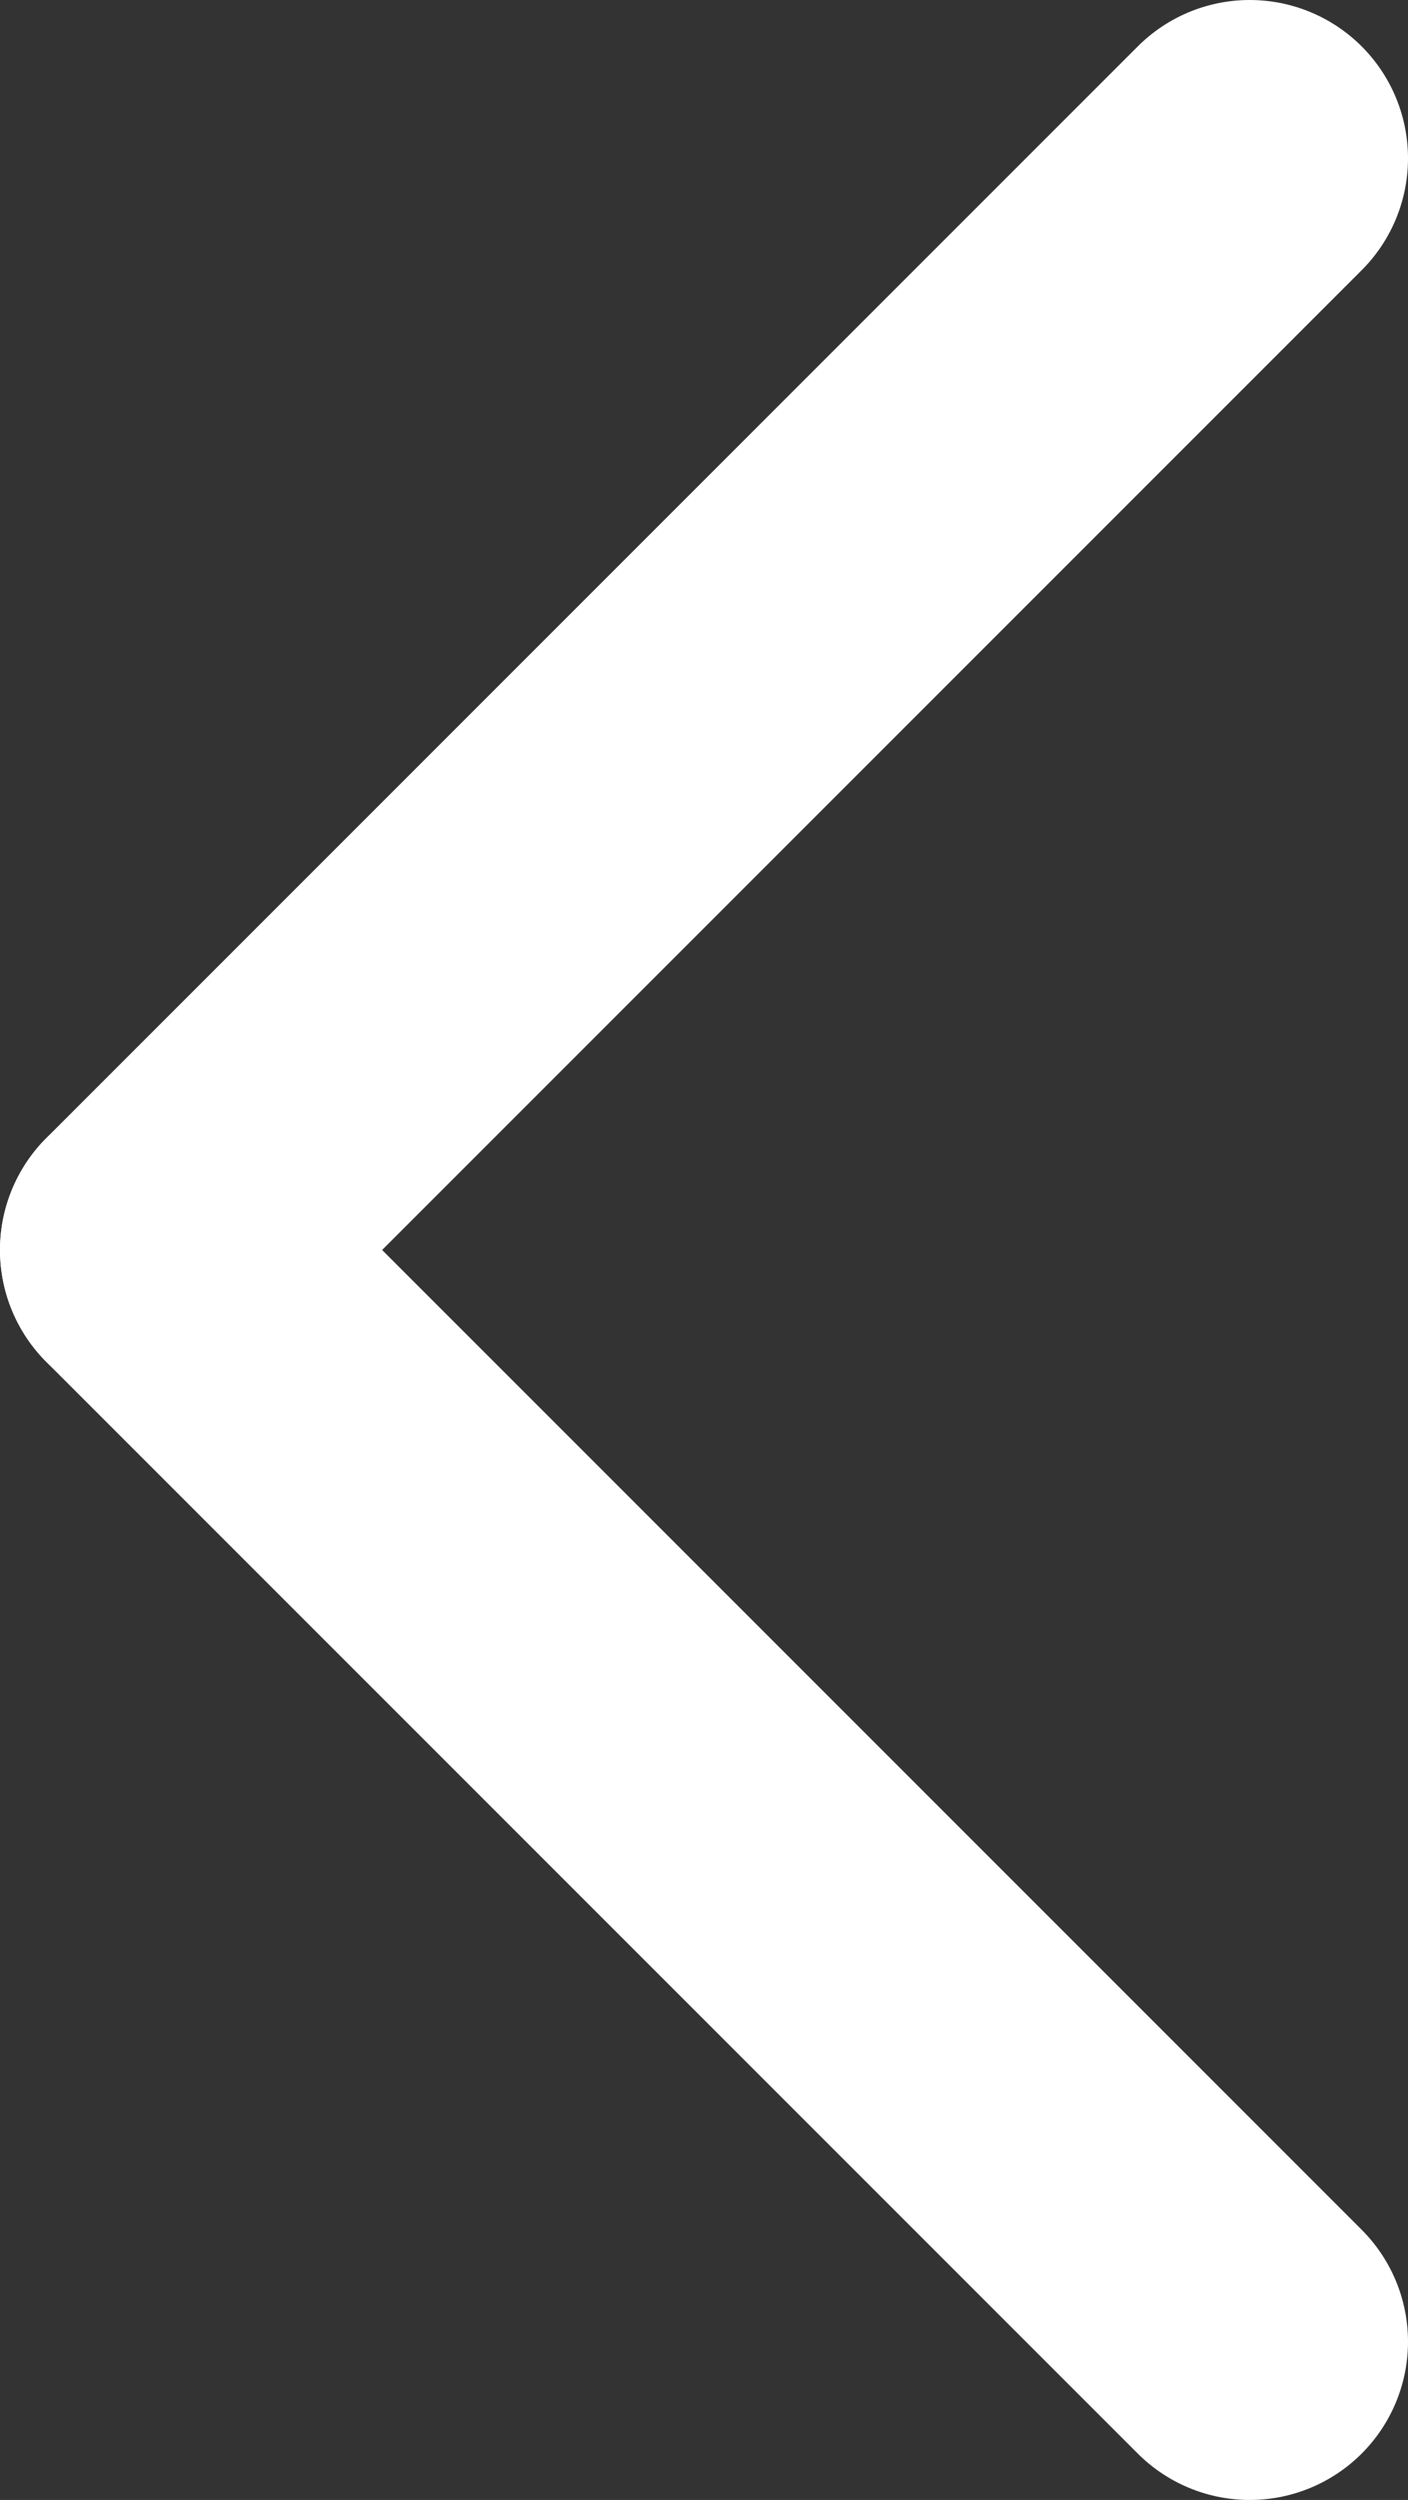
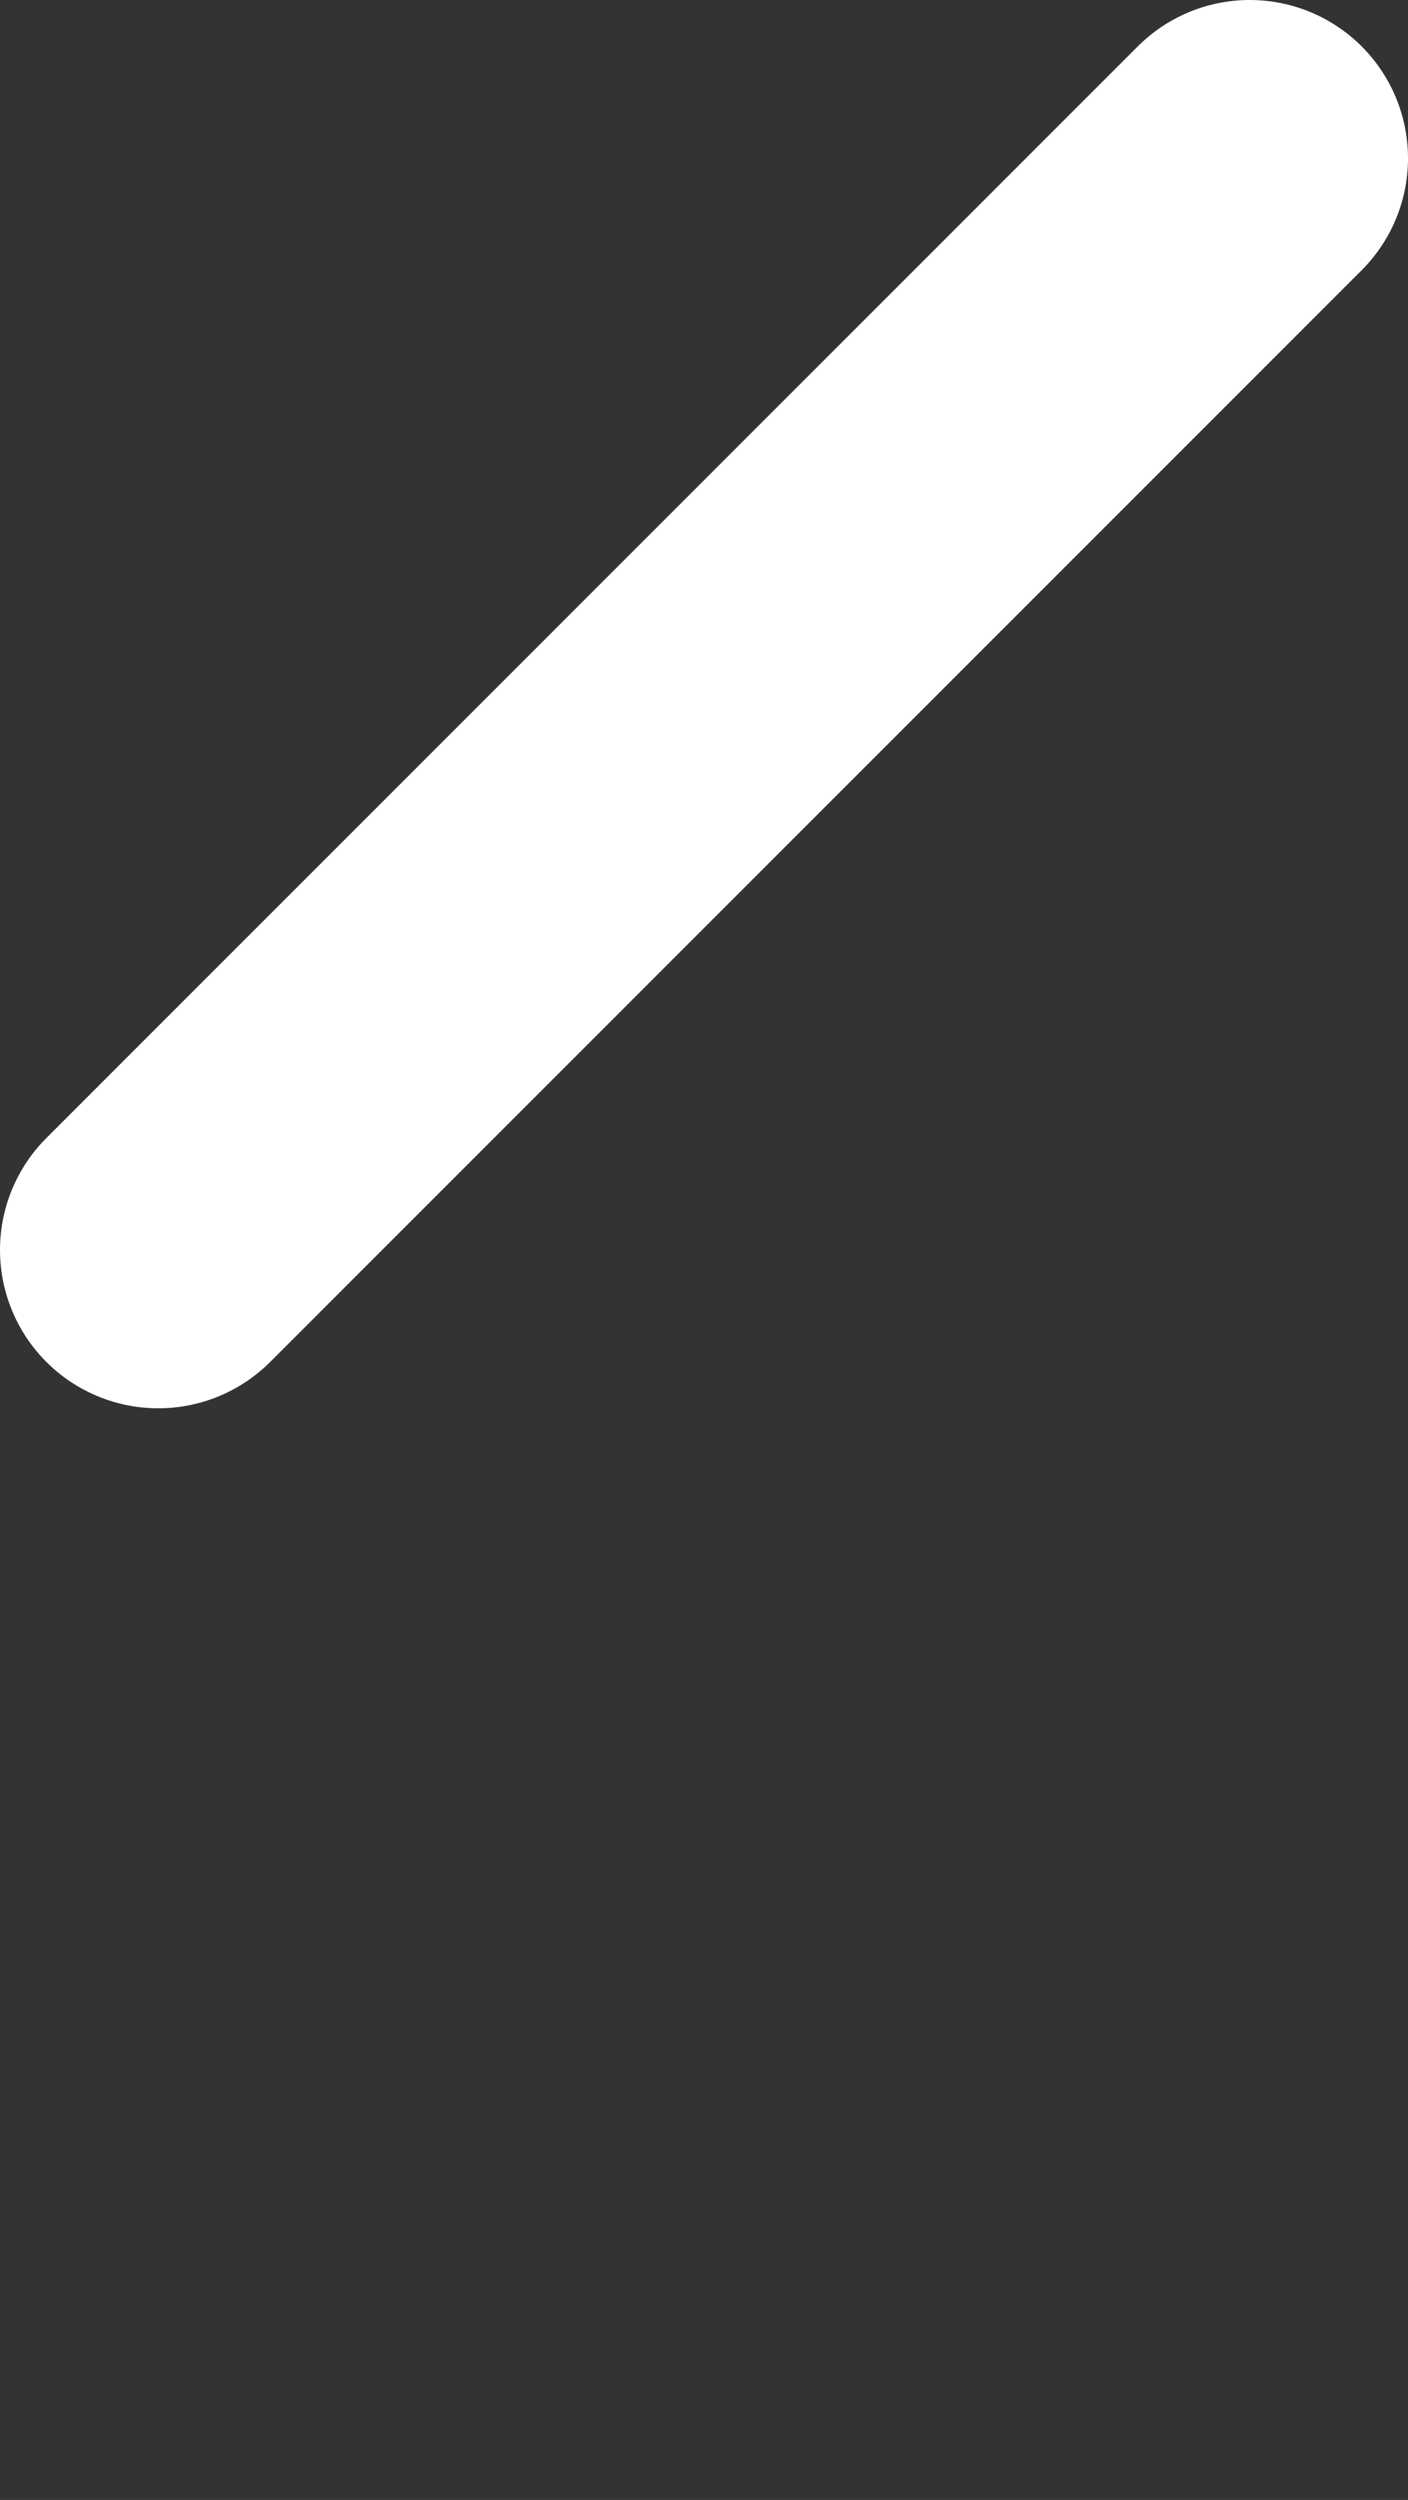
<svg xmlns="http://www.w3.org/2000/svg" viewBox="0 0 22.24 39.48">
  <rect x="0" y="0" width="22.24" height="39.48" fill="#333333" stroke="none" />
  <defs>
    <style>.cls-1{fill:none;stroke:#fff;stroke-linecap:round;stroke-width:5px;}</style>
  </defs>
  <g id="Ebene_2" data-name="Ebene 2">
    <g id="Ebene_1-2" data-name="Ebene 1">
      <line class="cls-1" x1="19.74" y1="2.5" x2="2.5" y2="19.74" />
-       <line class="cls-1" x1="19.74" y1="36.98" x2="2.5" y2="19.74" />
    </g>
  </g>
</svg>